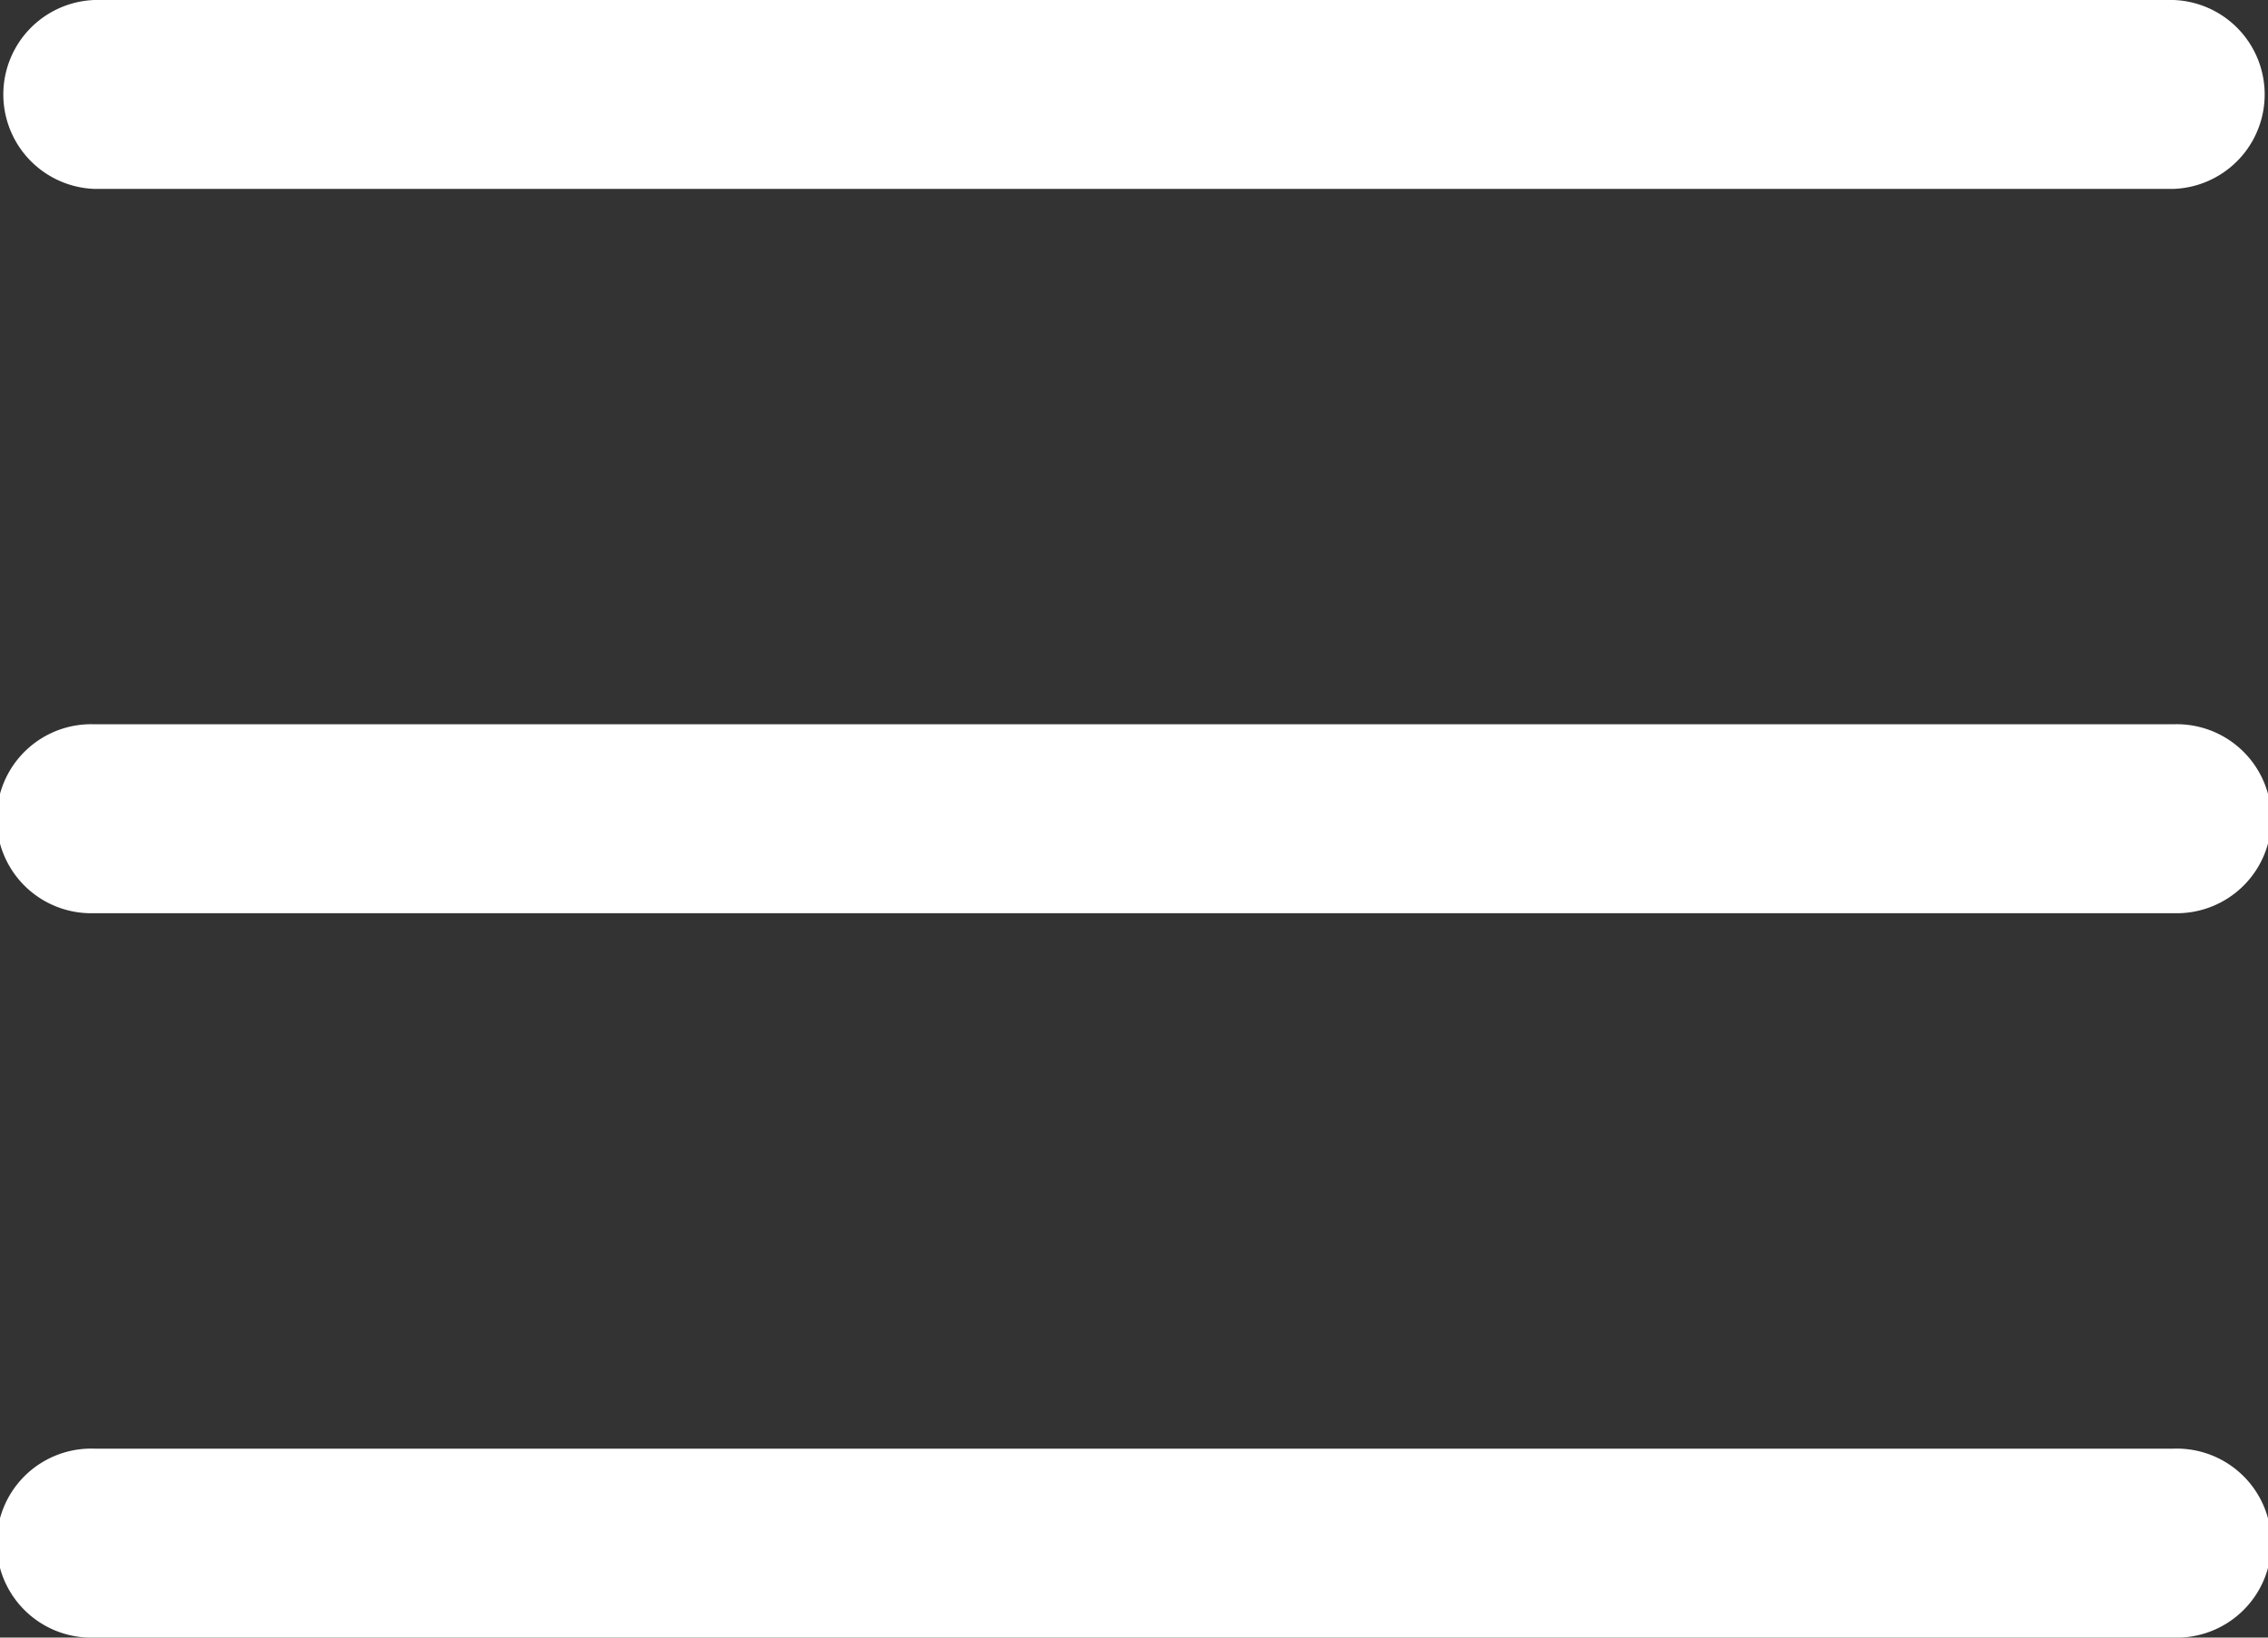
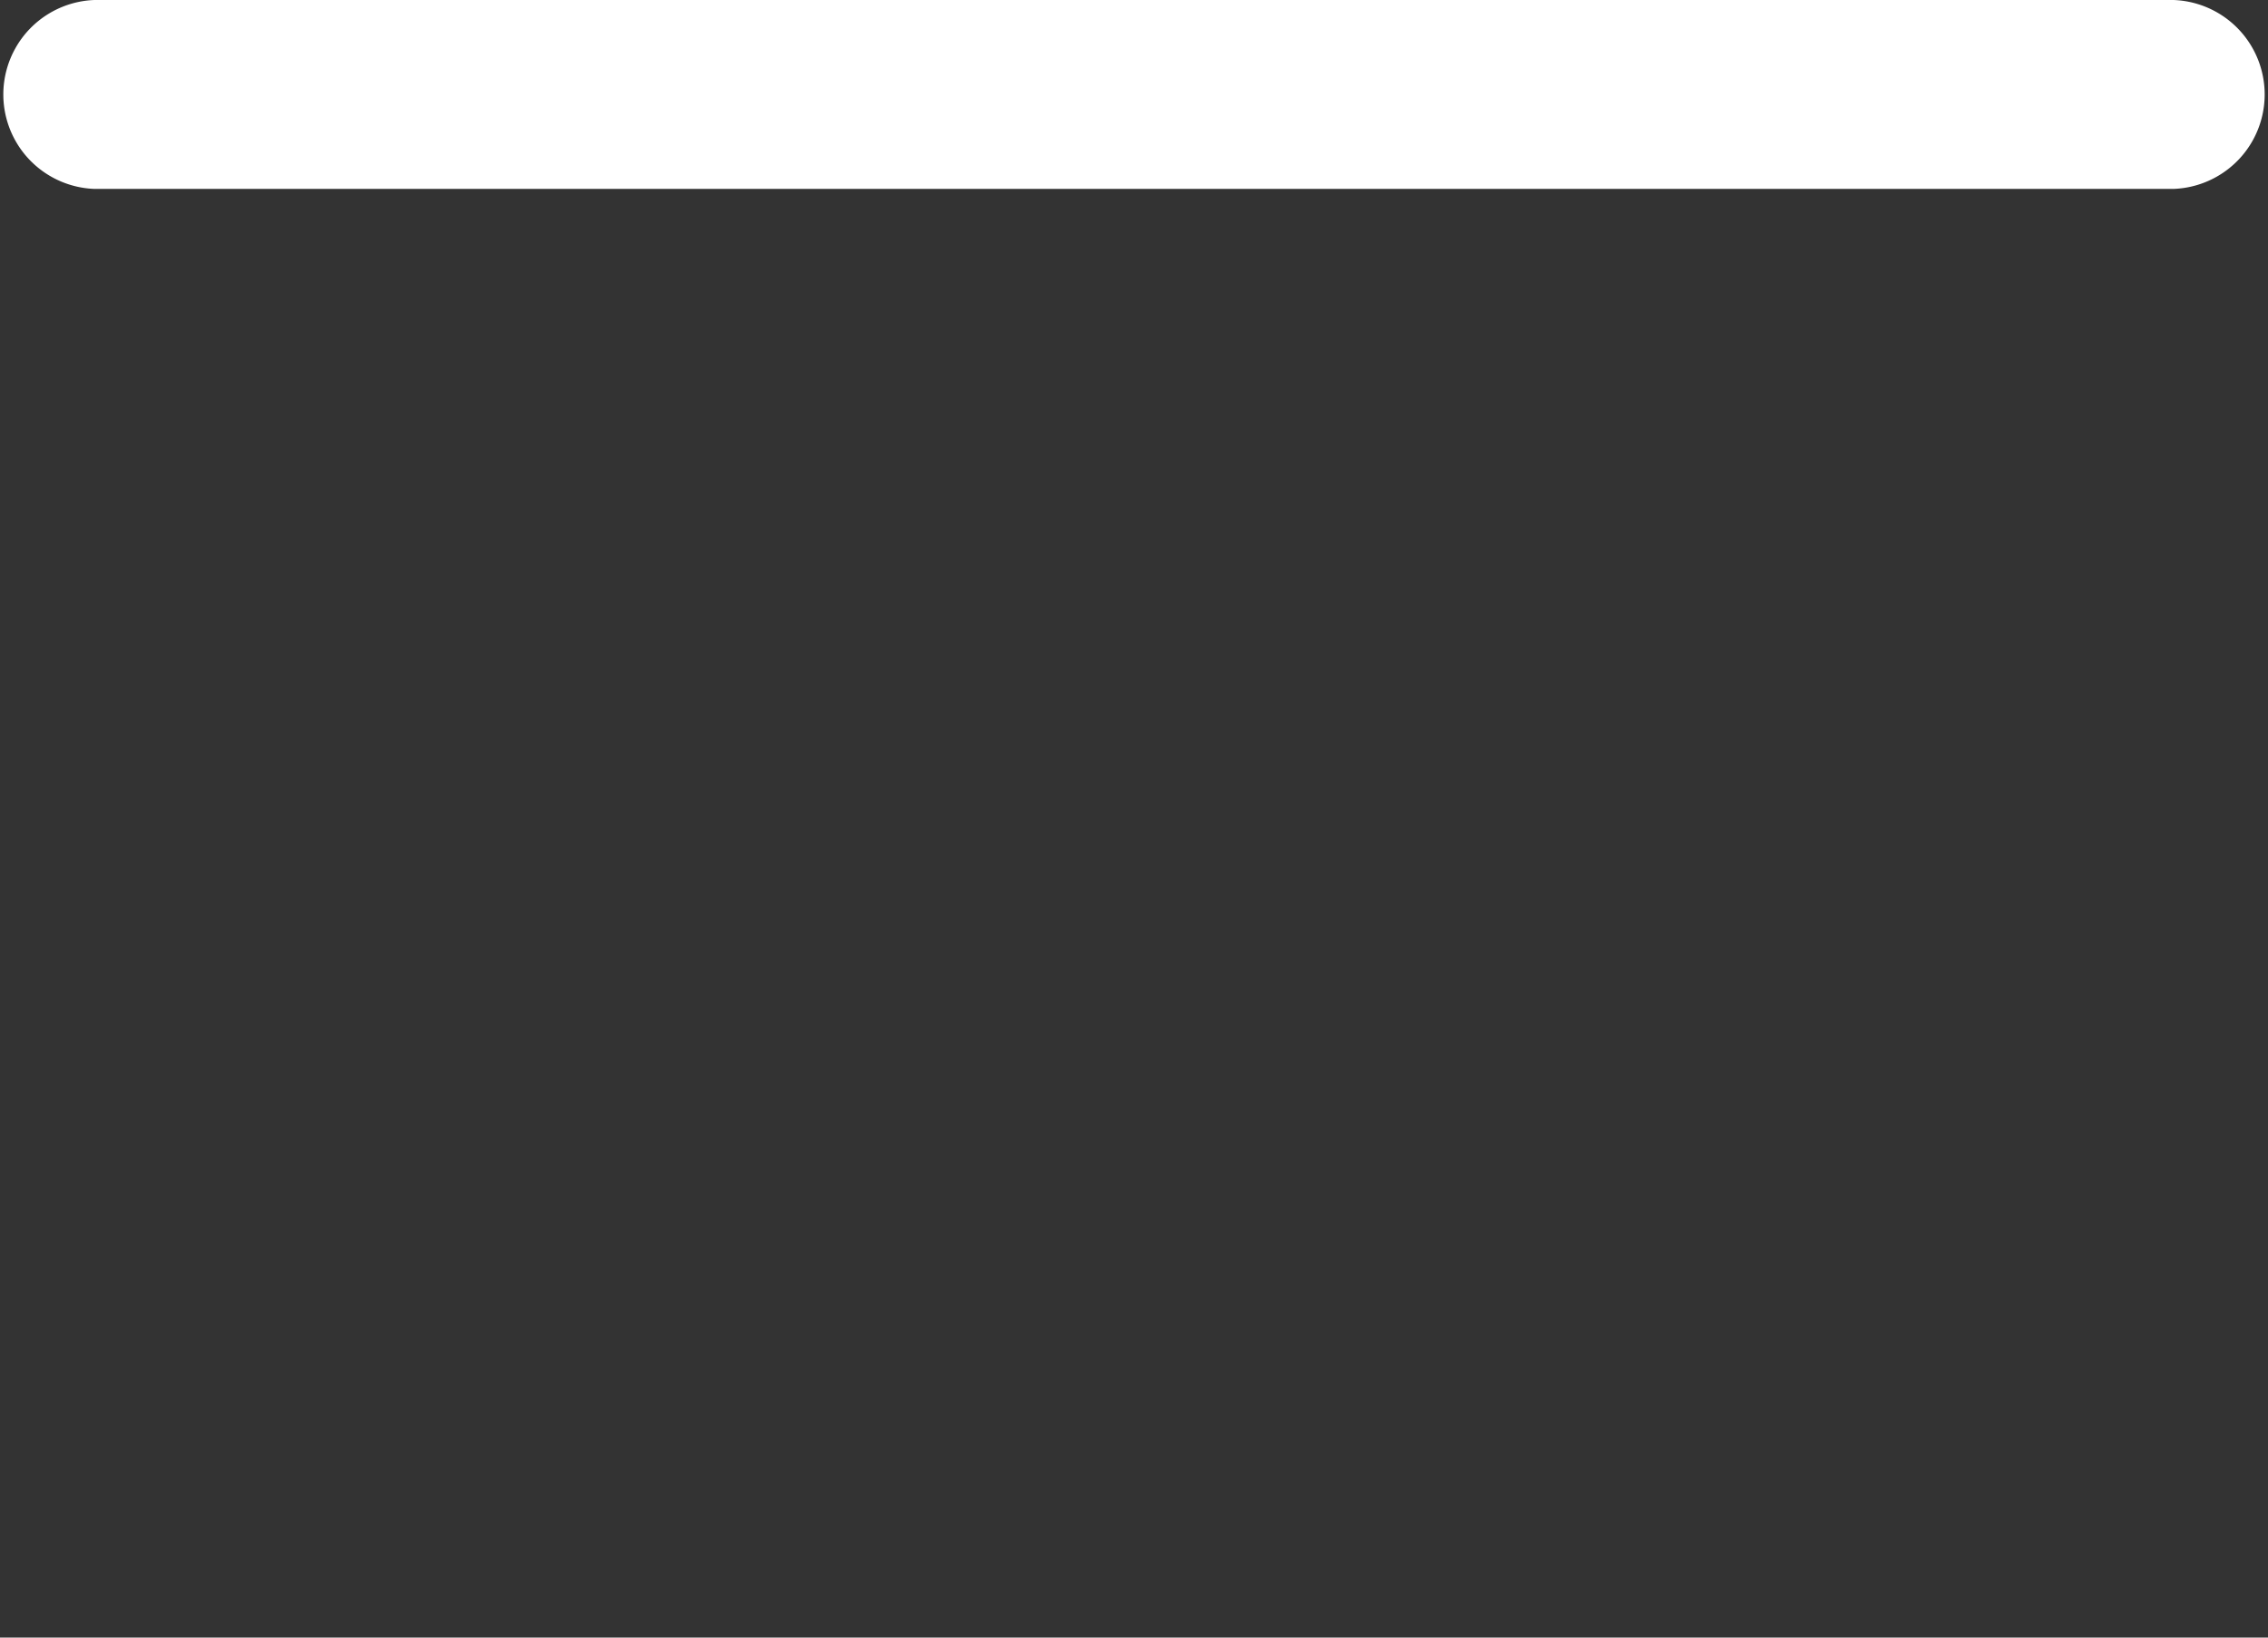
<svg xmlns="http://www.w3.org/2000/svg" width="19.385" height="14" viewBox="0 0 19.385 14">
  <rect x="0" y="0" width="19.385" height="14" fill="#333333" stroke="none" />
-   <path d="M18.577,124.283H.808a.808.808,0,1,1,0-1.615H18.577a.808.808,0,1,1,0,1.615Zm0,0" transform="translate(0 -116.476)" fill="#fff" />
  <path d="M18.577,1.615H.808A.808.808,0,0,1,.808,0H18.577a.808.808,0,0,1,0,1.615Zm0,0" fill="#fff" />
-   <path d="M18.577,246.947H.808a.808.808,0,1,1,0-1.615H18.577a.808.808,0,1,1,0,1.615Zm0,0" transform="translate(0 -232.947)" fill="#fff" />
</svg>